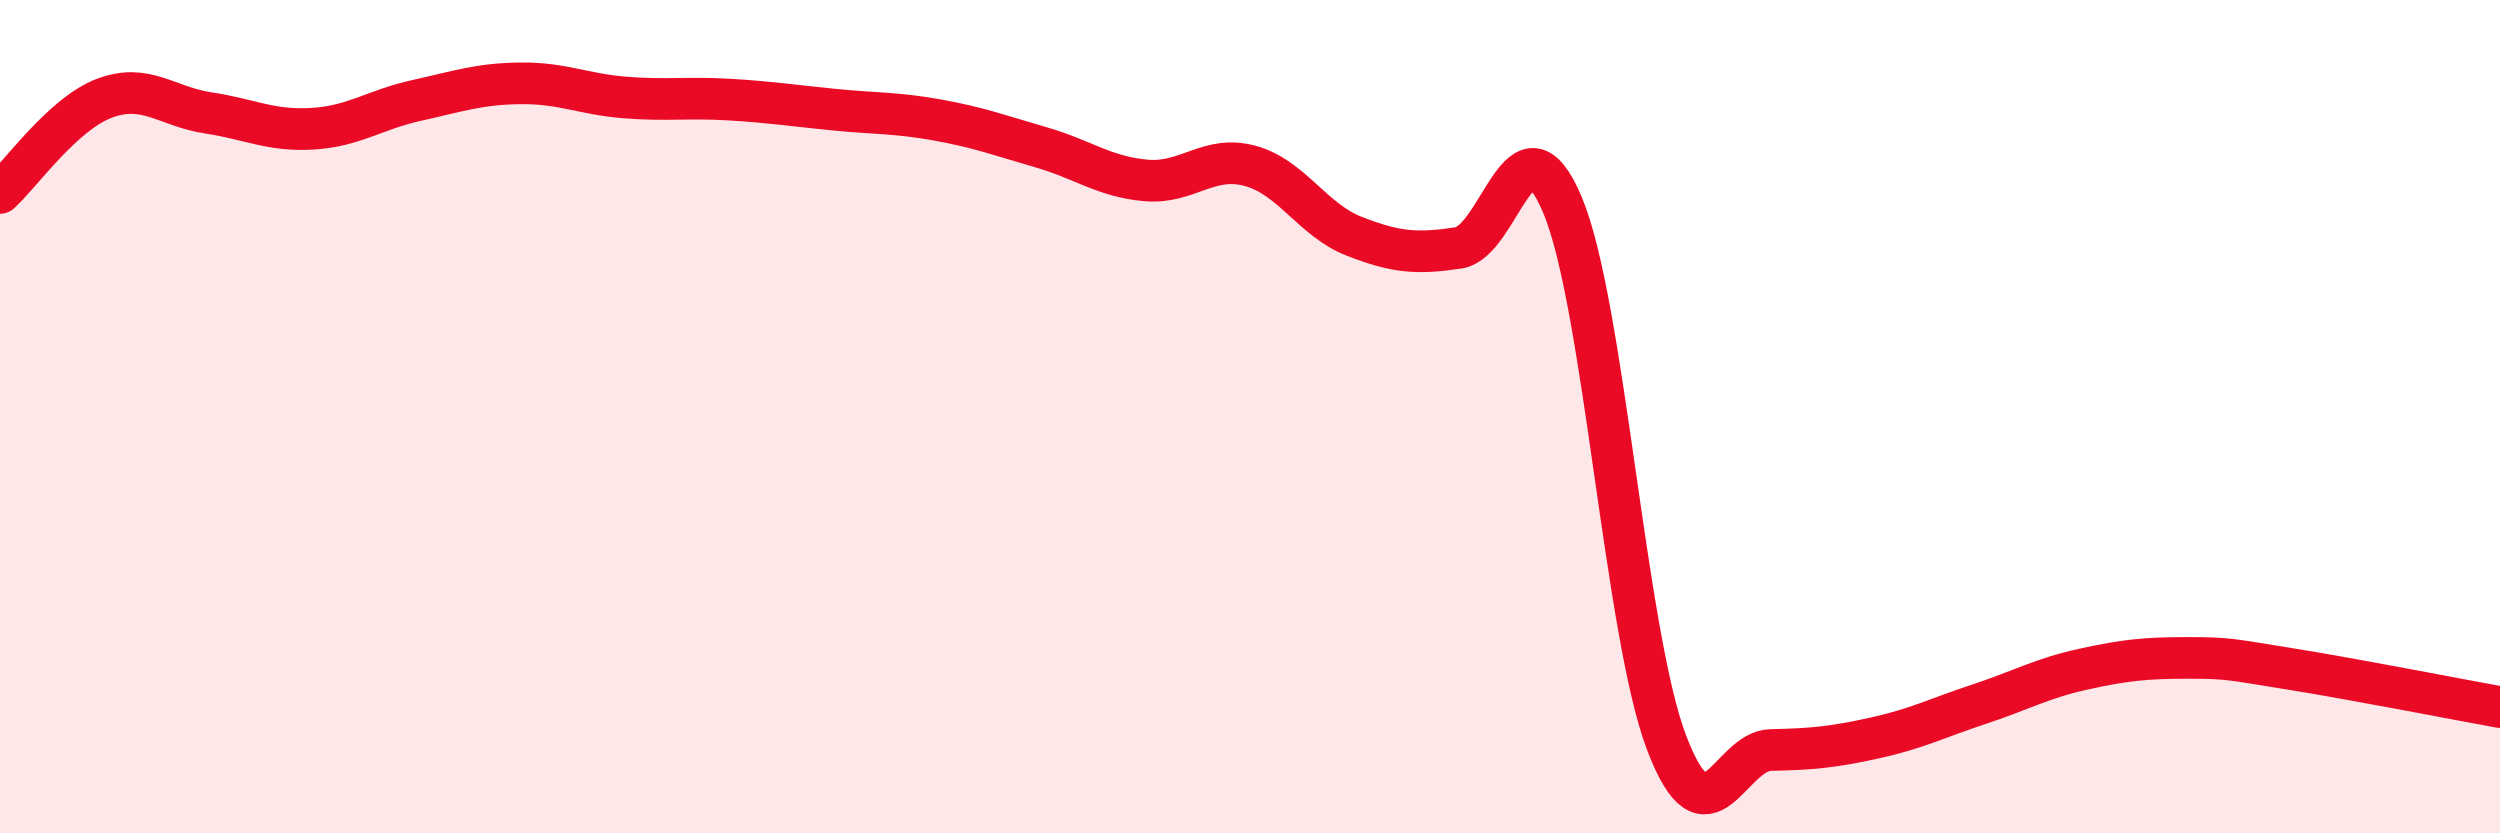
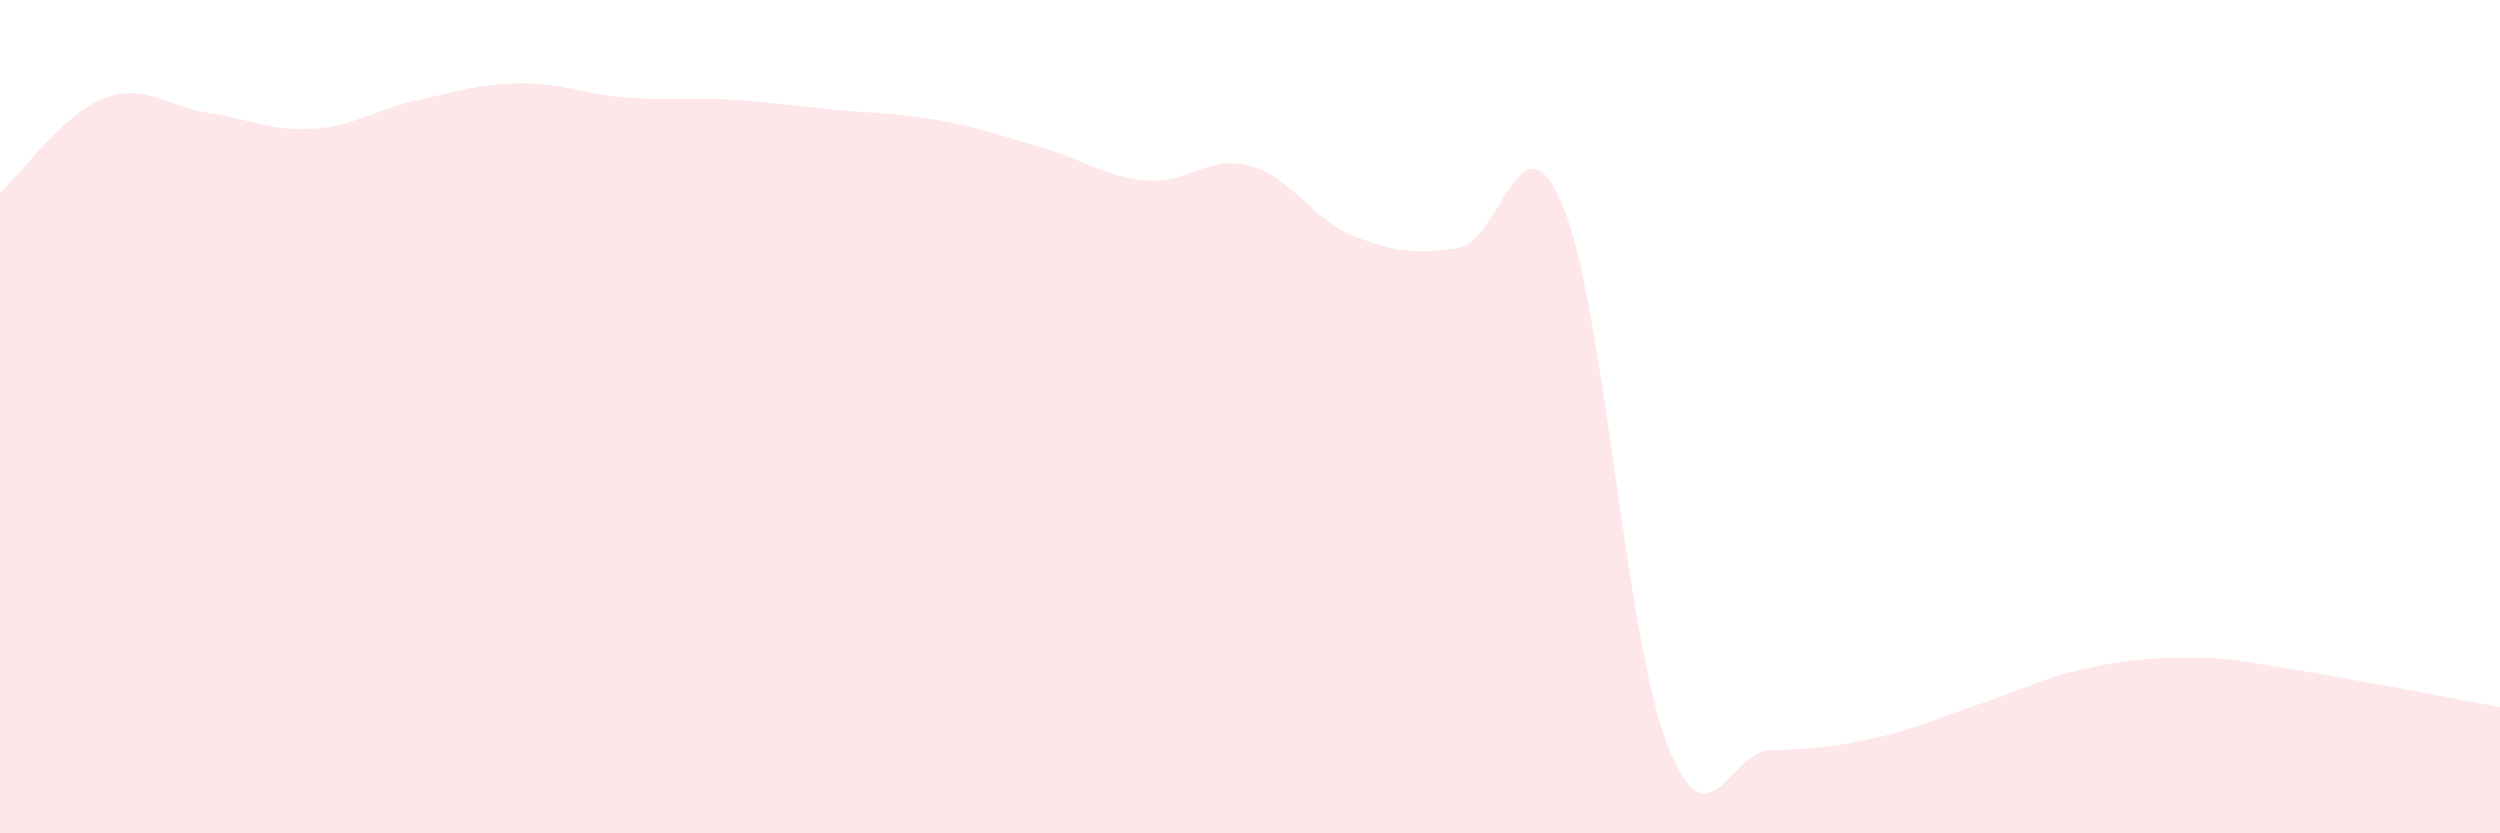
<svg xmlns="http://www.w3.org/2000/svg" width="60" height="20" viewBox="0 0 60 20">
  <path d="M 0,4.63 C 0.5,4.18 1.5,2.74 2.5,2.36 C 3.5,1.98 4,2.56 5,2.71 C 6,2.86 6.5,3.15 7.5,3.09 C 8.5,3.03 9,2.63 10,2.41 C 11,2.19 11.5,2.01 12.5,2 C 13.5,1.99 14,2.26 15,2.34 C 16,2.42 16.5,2.33 17.5,2.39 C 18.5,2.45 19,2.53 20,2.63 C 21,2.73 21.5,2.7 22.5,2.88 C 23.5,3.06 24,3.25 25,3.54 C 26,3.83 26.5,4.24 27.5,4.33 C 28.5,4.42 29,3.71 30,3.98 C 31,4.25 31.5,5.28 32.5,5.67 C 33.5,6.06 34,6.1 35,5.95 C 36,5.8 36.5,2.54 37.5,4.92 C 38.5,7.3 39,15.21 40,17.83 C 41,20.45 41.5,18.02 42.5,18 C 43.5,17.98 44,17.93 45,17.71 C 46,17.49 46.5,17.23 47.5,16.9 C 48.5,16.57 49,16.28 50,16.06 C 51,15.84 51.5,15.79 52.5,15.79 C 53.5,15.79 53.5,15.82 55,16.06 C 56.5,16.3 59,16.79 60,16.97L60 20L0 20Z" fill="#EB0A25" opacity="0.1" stroke-linecap="round" stroke-linejoin="round" />
-   <path d="M 0,4.63 C 0.5,4.18 1.5,2.74 2.5,2.36 C 3.5,1.98 4,2.56 5,2.71 C 6,2.86 6.5,3.15 7.5,3.09 C 8.5,3.03 9,2.63 10,2.41 C 11,2.19 11.5,2.01 12.5,2 C 13.5,1.99 14,2.26 15,2.34 C 16,2.42 16.5,2.33 17.5,2.39 C 18.5,2.45 19,2.53 20,2.63 C 21,2.73 21.5,2.7 22.5,2.88 C 23.5,3.06 24,3.25 25,3.54 C 26,3.83 26.5,4.24 27.5,4.33 C 28.5,4.42 29,3.71 30,3.98 C 31,4.25 31.5,5.28 32.5,5.67 C 33.5,6.06 34,6.1 35,5.95 C 36,5.8 36.5,2.54 37.5,4.92 C 38.5,7.3 39,15.21 40,17.83 C 41,20.45 41.5,18.02 42.5,18 C 43.5,17.98 44,17.93 45,17.71 C 46,17.49 46.5,17.23 47.5,16.9 C 48.5,16.57 49,16.28 50,16.06 C 51,15.84 51.5,15.79 52.5,15.79 C 53.5,15.79 53.5,15.82 55,16.06 C 56.5,16.3 59,16.79 60,16.97" stroke="#EB0A25" stroke-width="1" fill="none" stroke-linecap="round" stroke-linejoin="round" />
</svg>